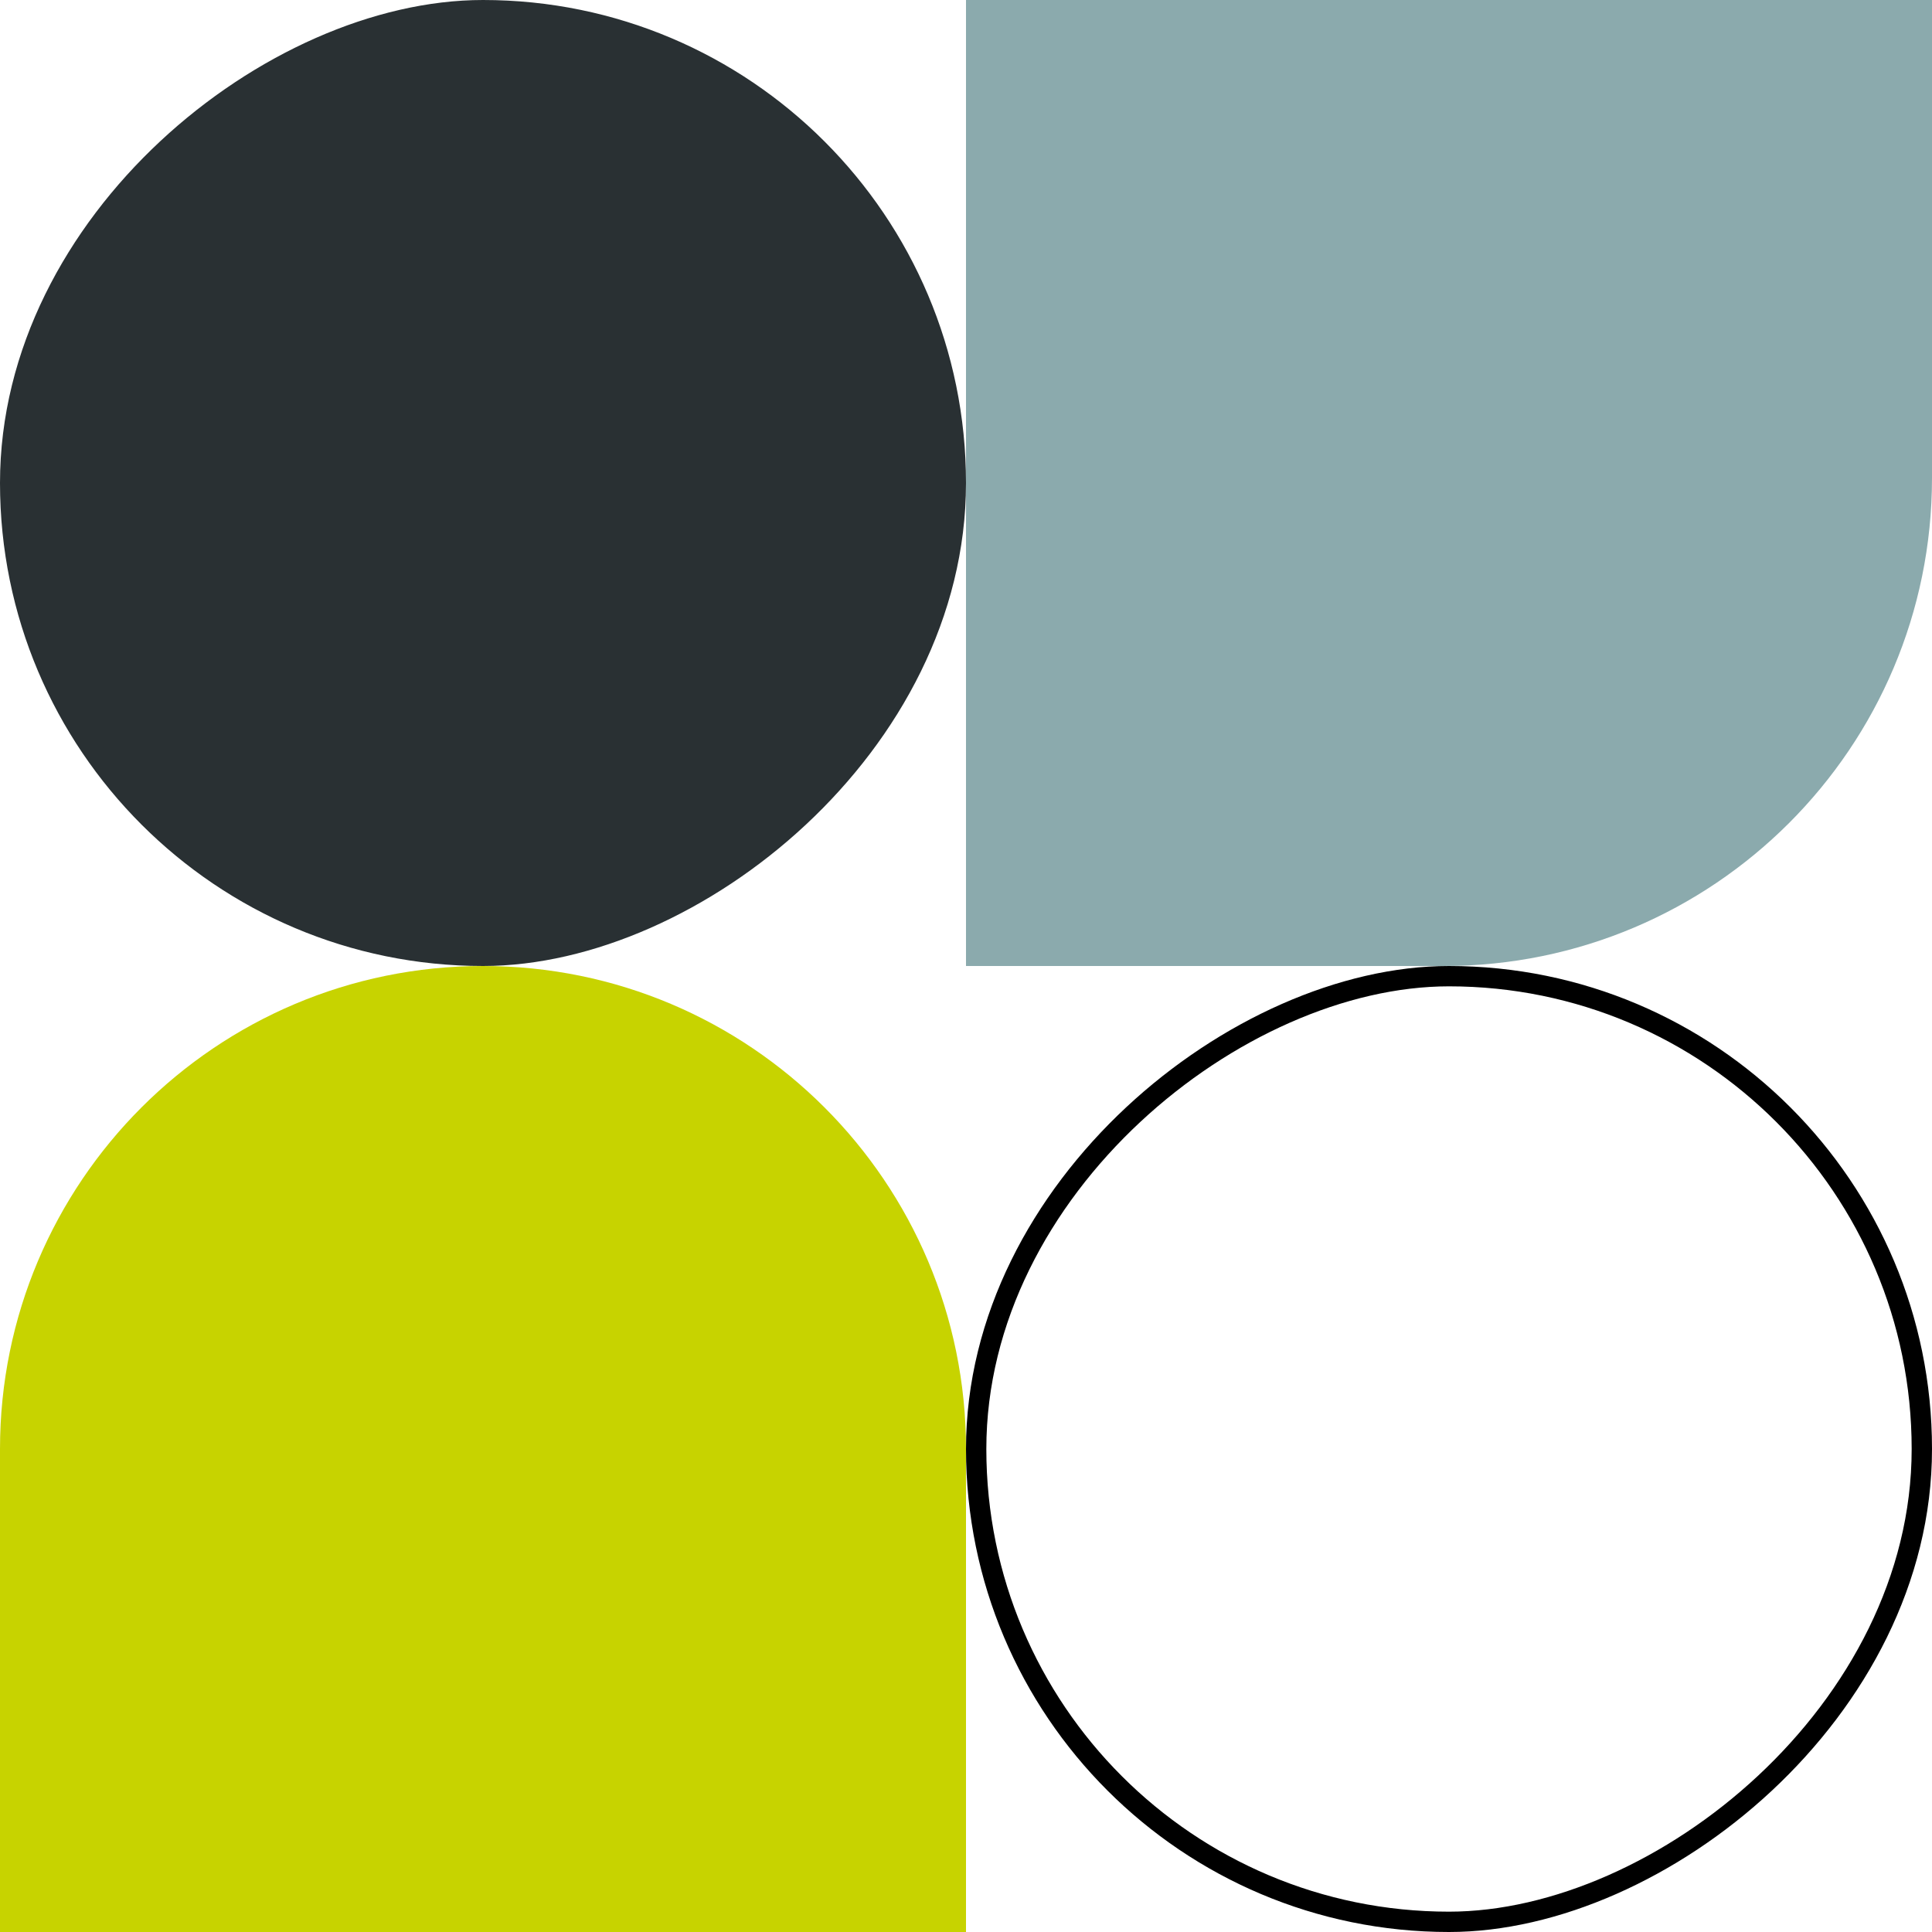
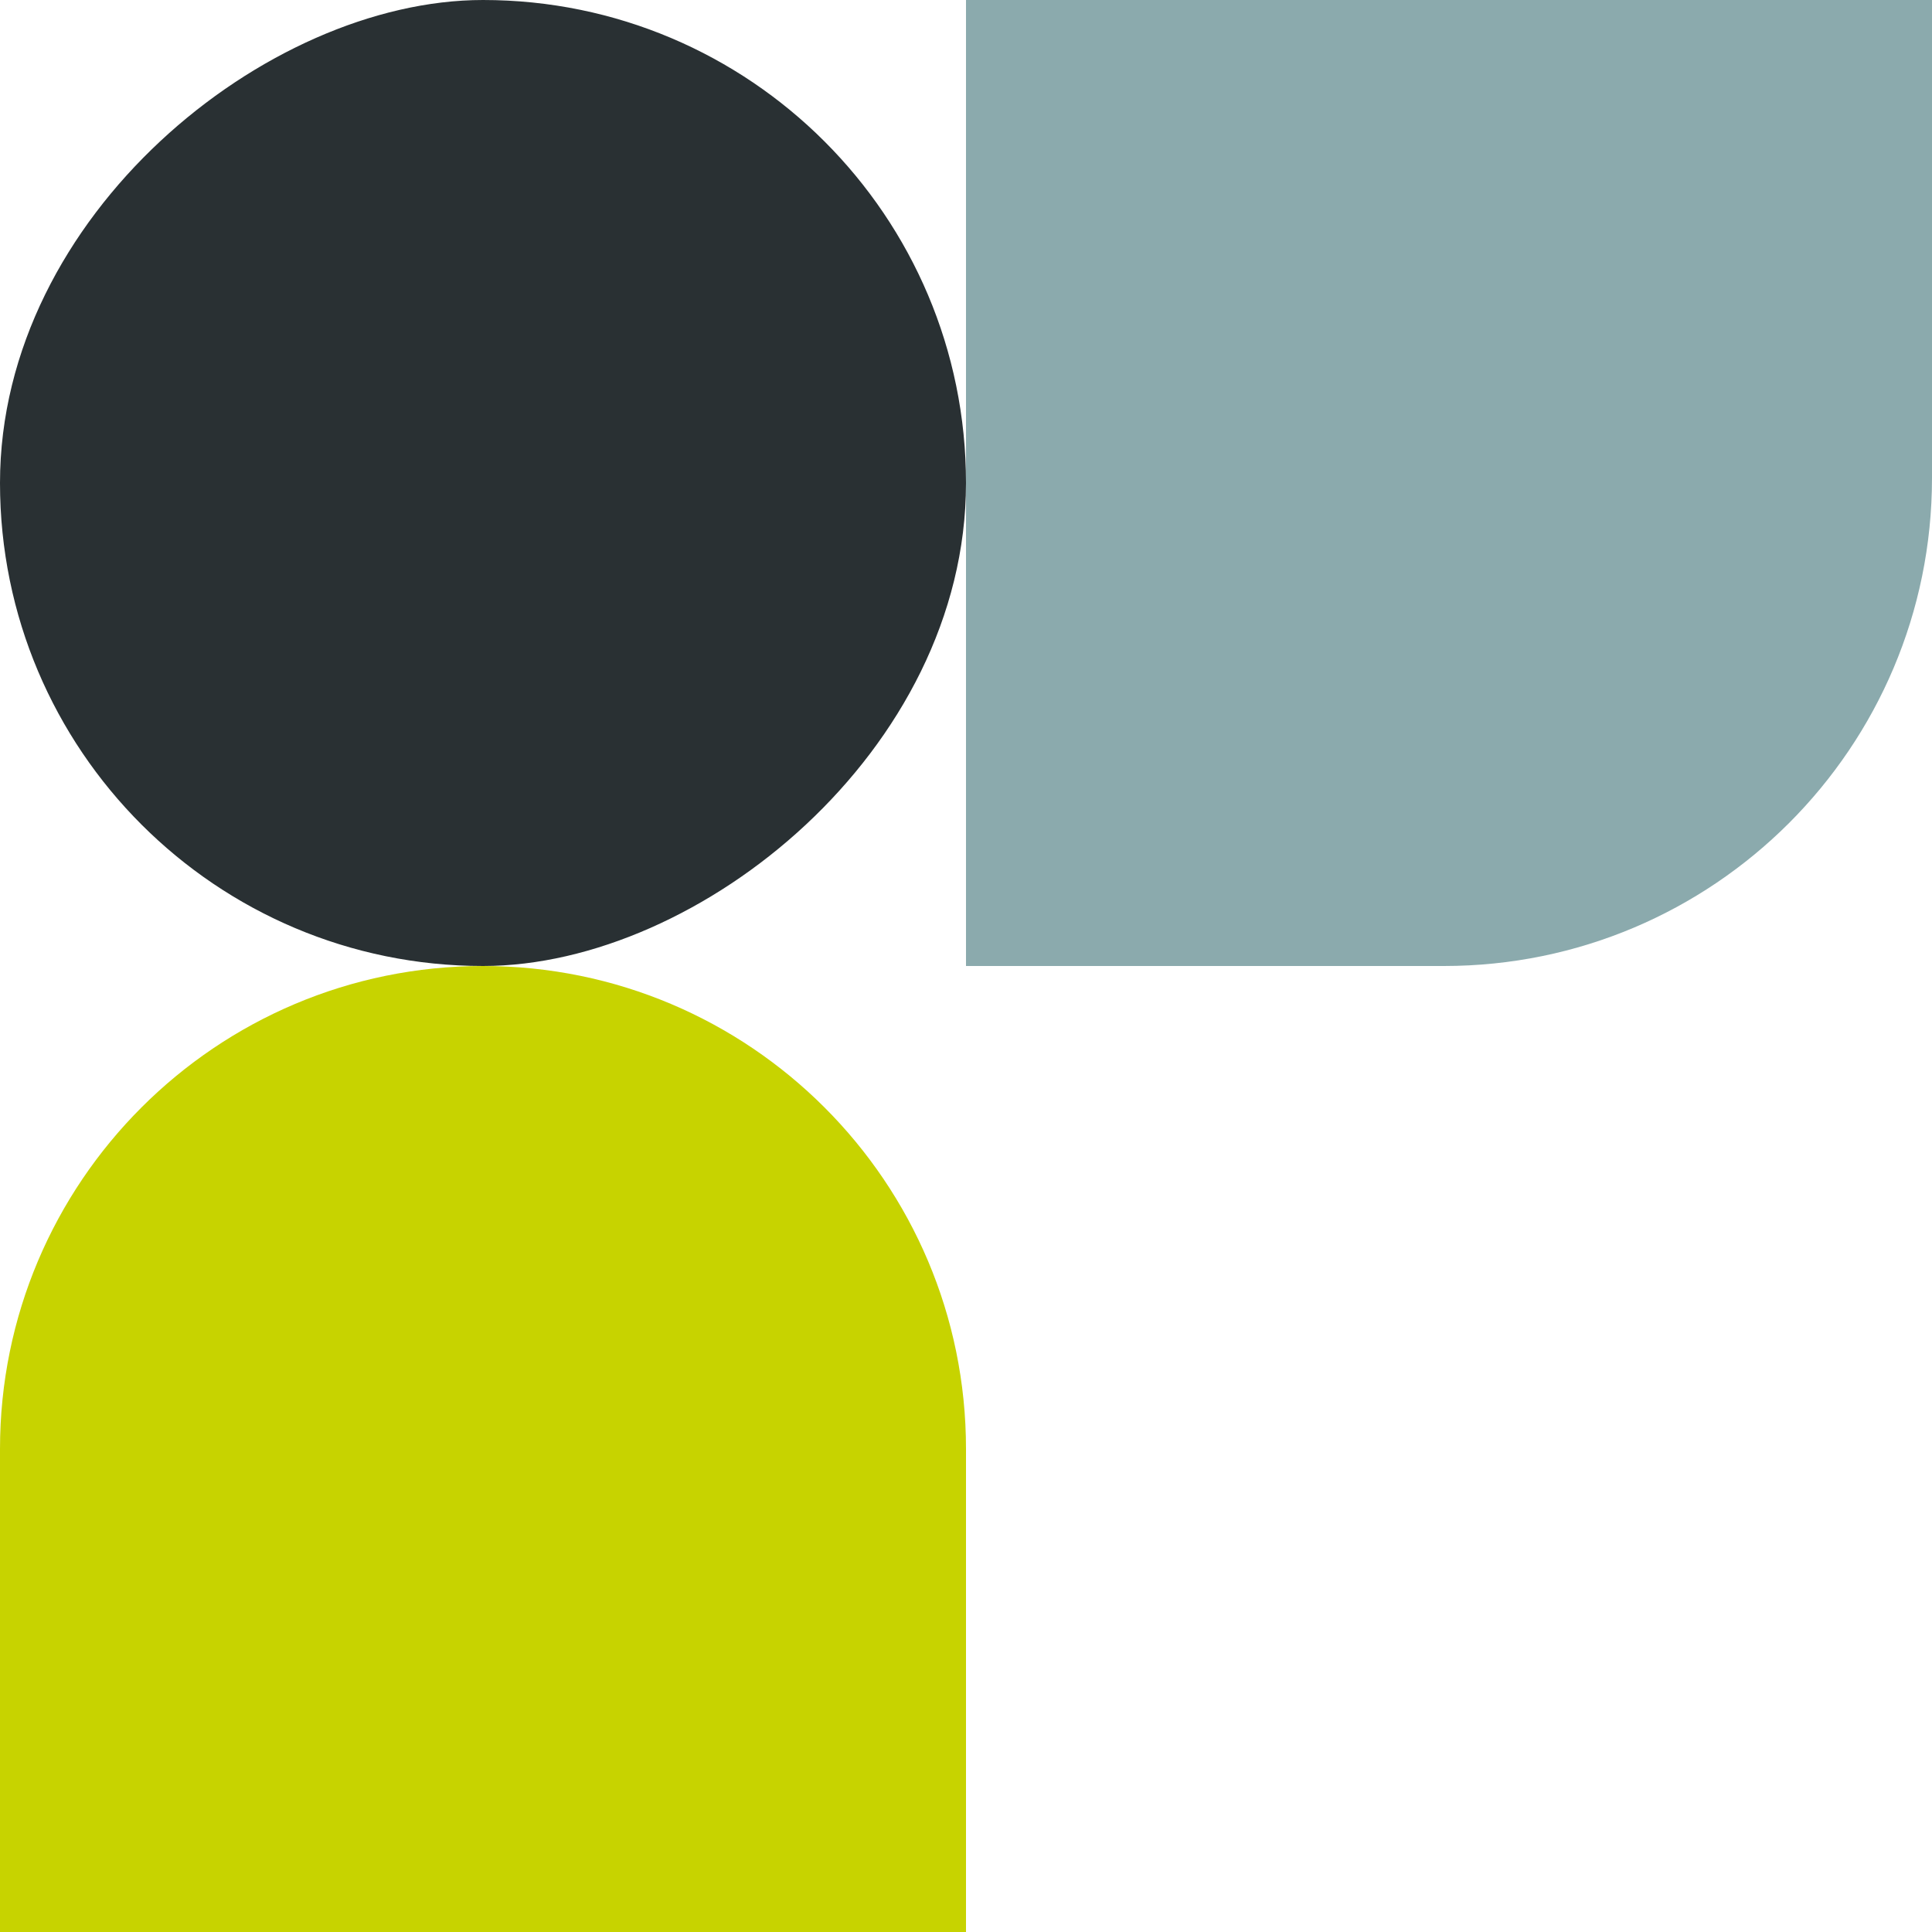
<svg xmlns="http://www.w3.org/2000/svg" width="95" height="95" viewBox="0 0 95 95" fill="none">
  <rect x="47" y="0.5" width="46.5" height="46.5" rx="23.25" transform="rotate(90 47 0.5)" fill="#293033" stroke="#293033" />
-   <rect x="94.5" y="48" width="46.5" height="46.5" rx="23.25" transform="rotate(90 94.5 48)" stroke="black" />
  <path d="M23.75 47.5C36.867 47.5 47.5 58.133 47.5 71.25L47.5 95L-2.07629e-06 95L-1.03815e-06 71.25C-4.64794e-07 58.133 10.633 47.5 23.75 47.5Z" fill="#C7D300" />
  <path d="M95 23.5C95 36.755 84.255 47.5 71 47.5L47.5 47.5L47.5 4.15258e-06L95 0L95 23.5Z" fill="#8BAAAD" />
</svg>